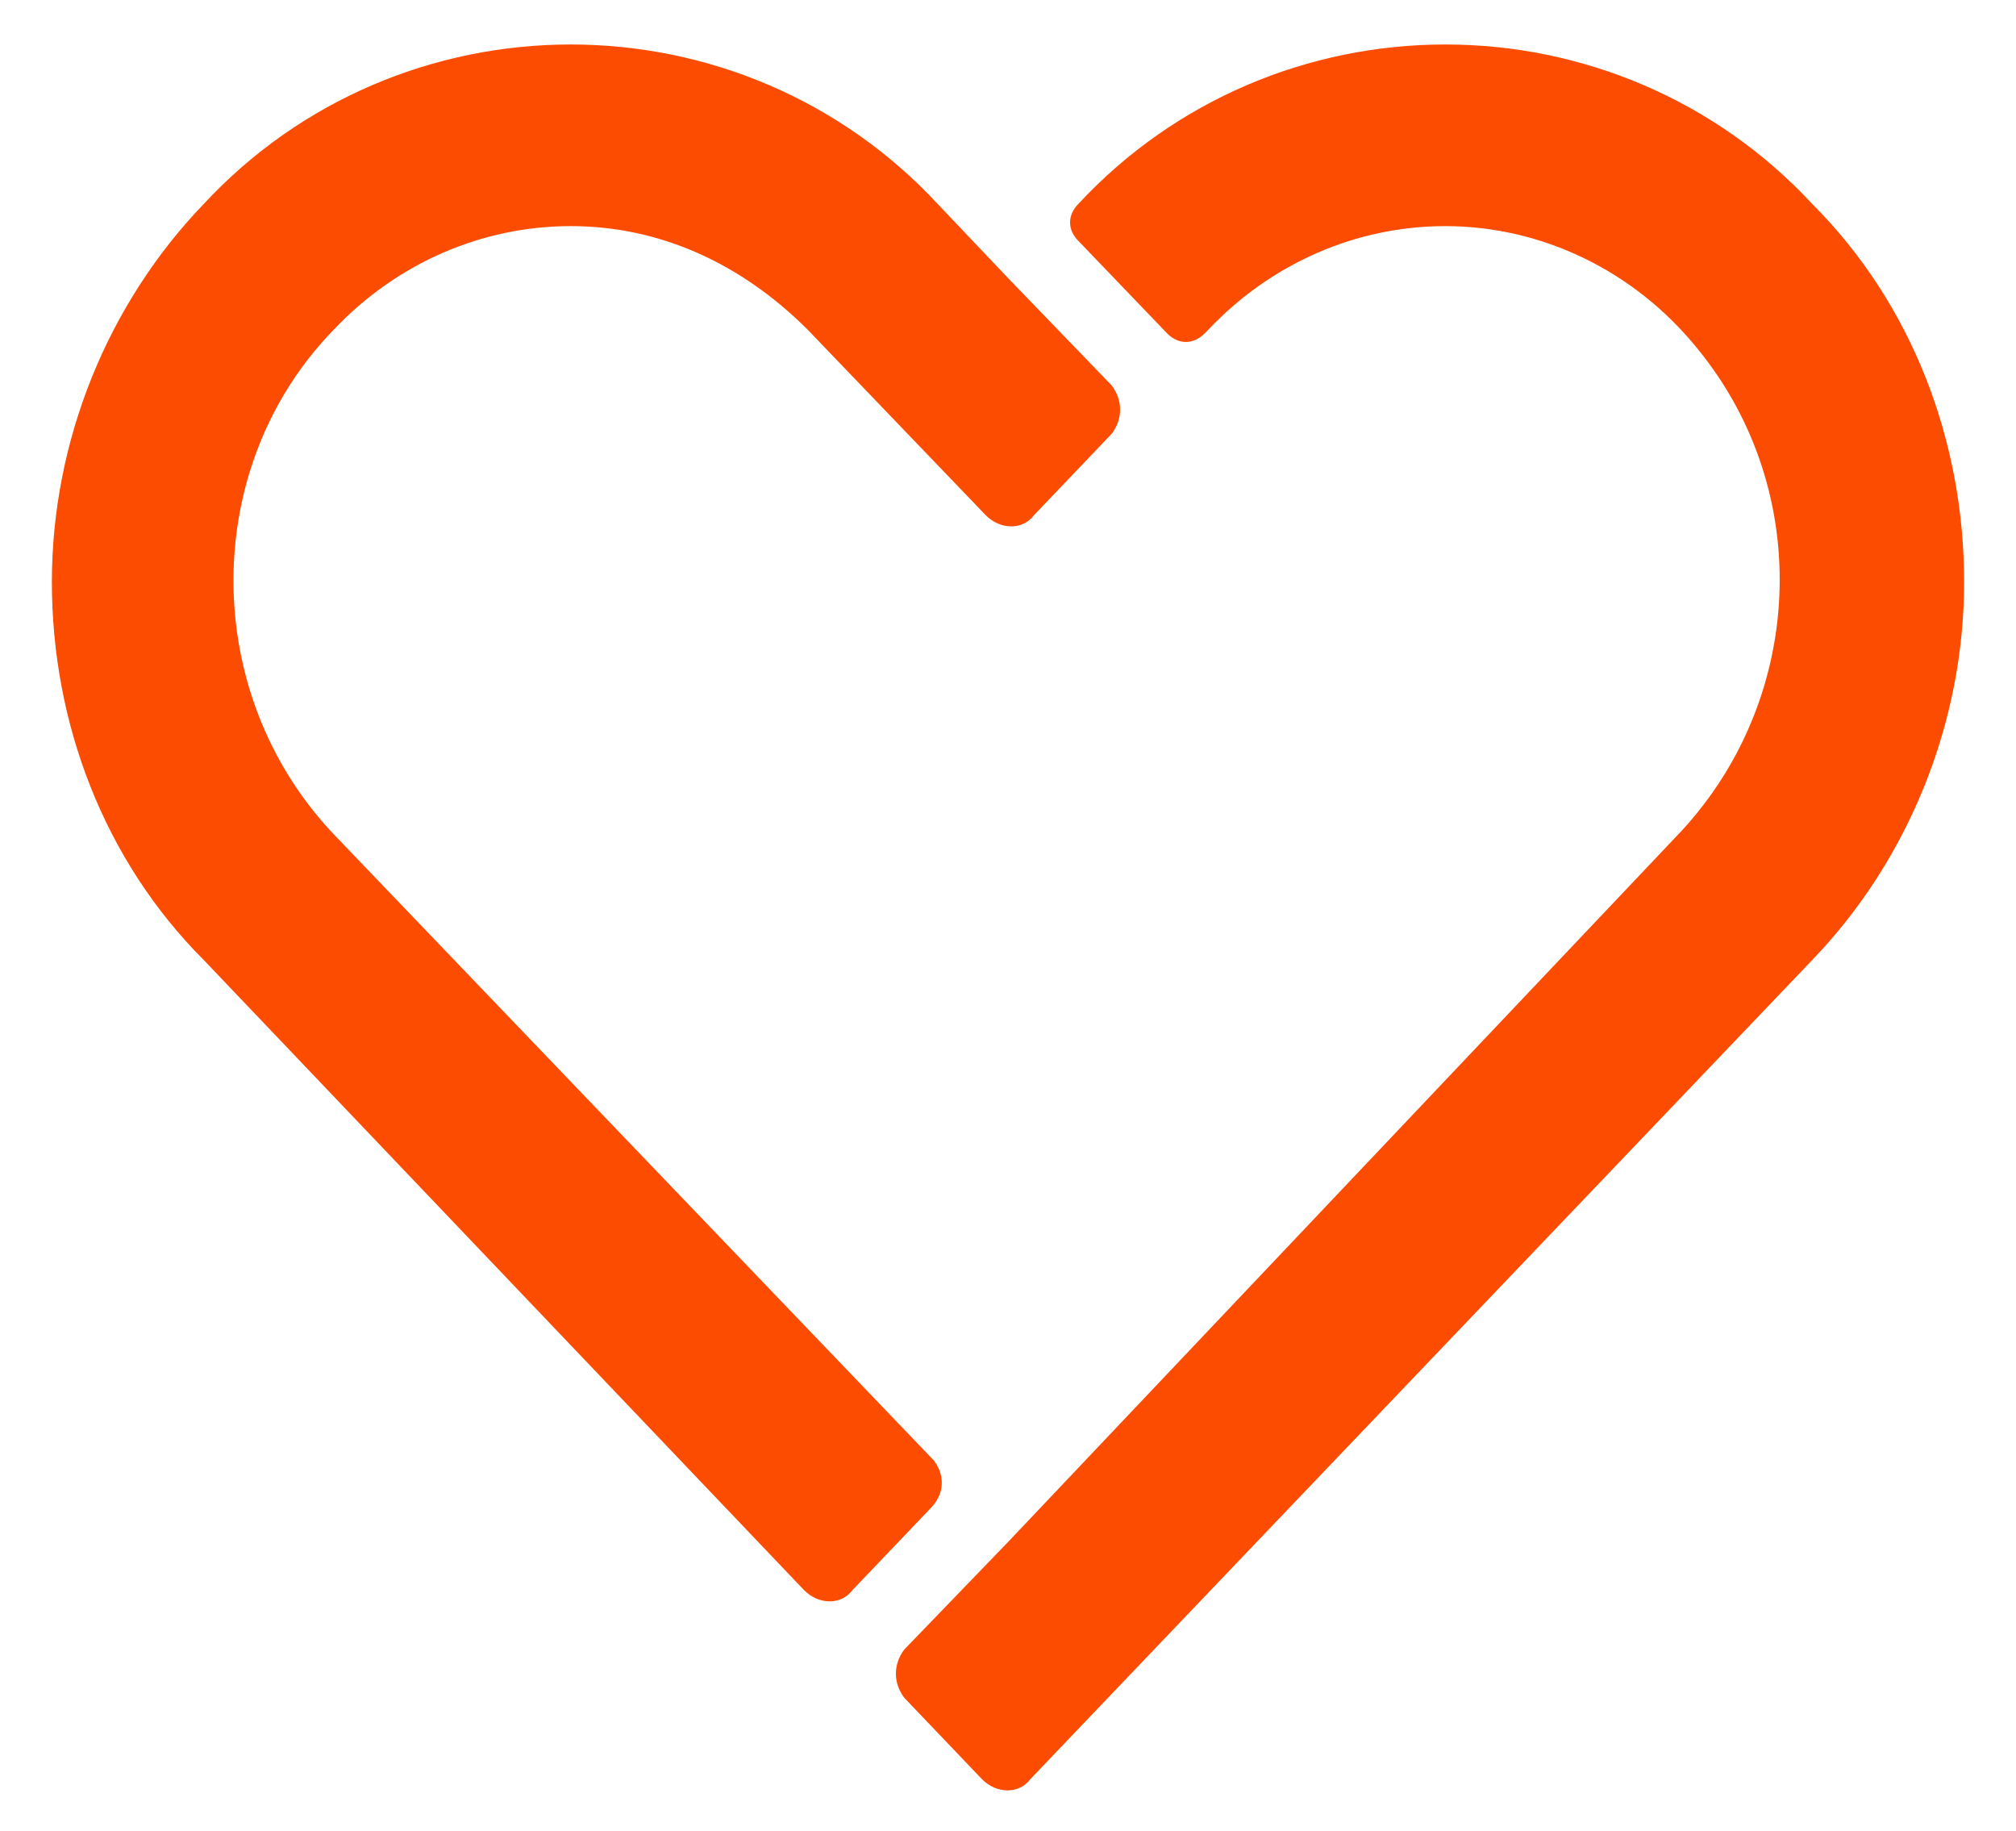
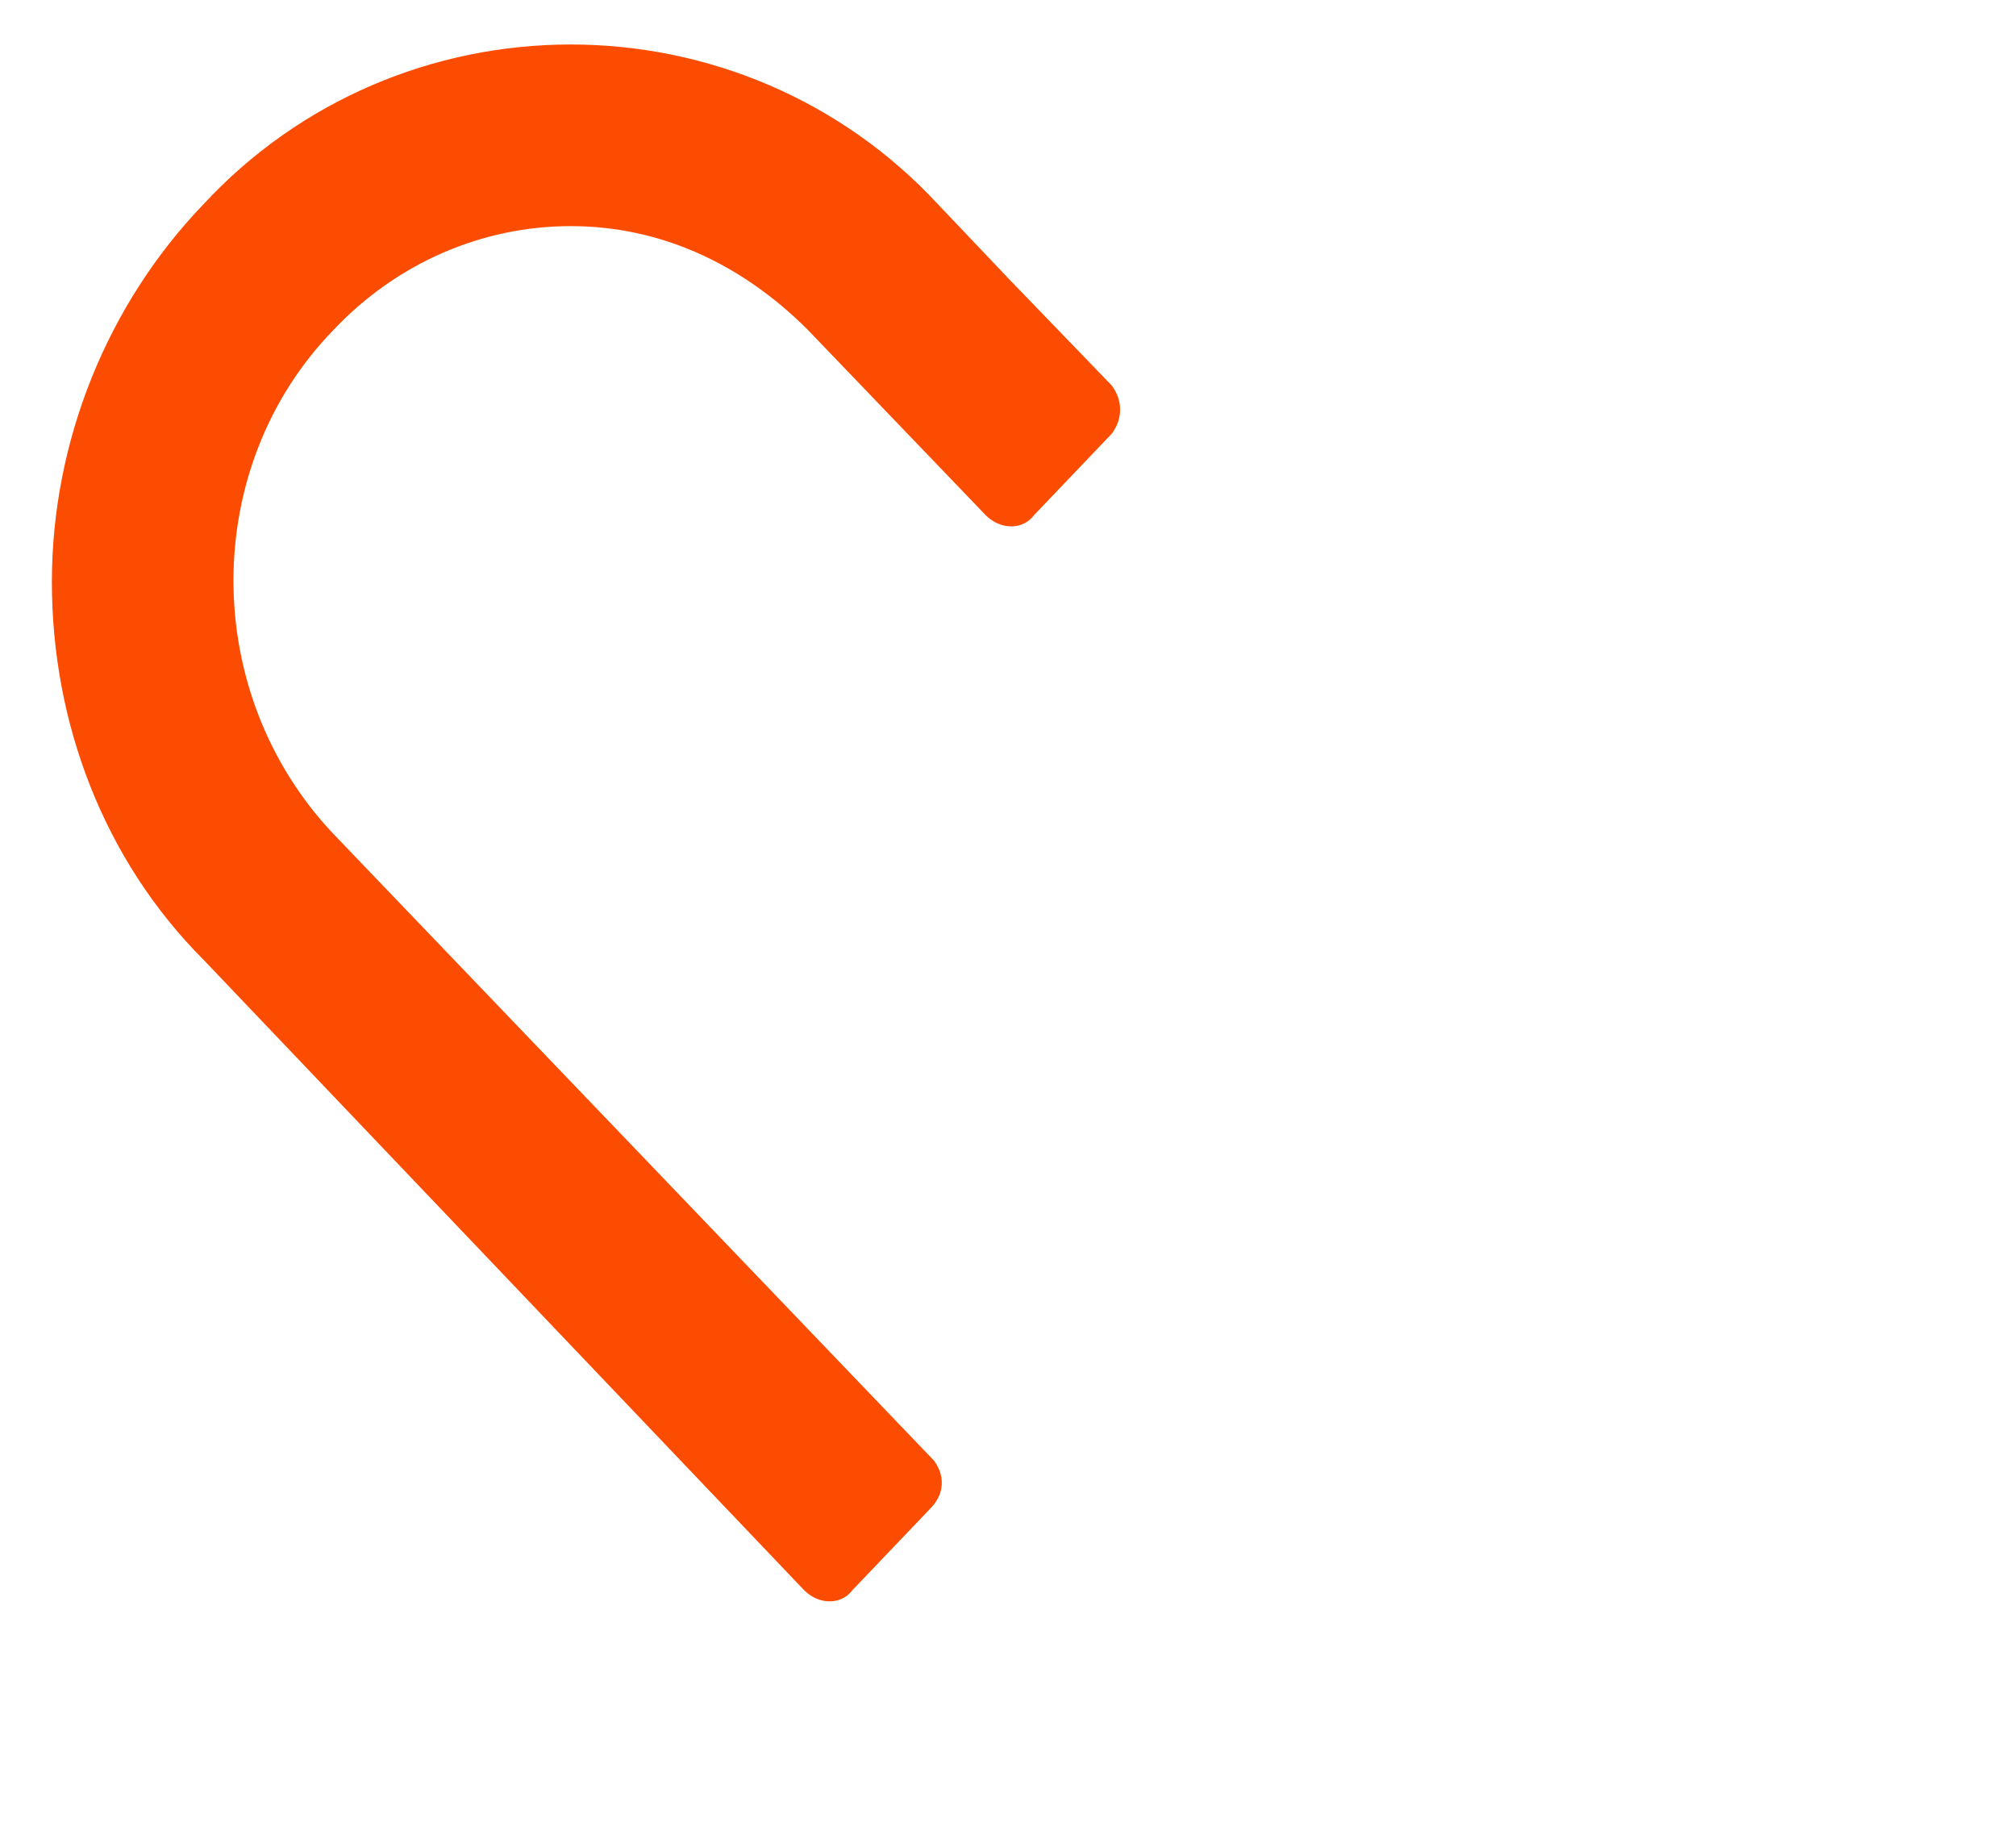
<svg xmlns="http://www.w3.org/2000/svg" version="1.1" id="Capa_1" x="0px" y="0px" viewBox="0 0 54.4 49.4" style="enable-background:new 0 0 54.4 49.4;" xml:space="preserve">
  <style type="text/css">
	.st0{fill:#FC4C02;}
</style>
  <g>
-     <path class="st0" d="M25.2,39.4L9,22.5c-3.6-3.8-3.6-9.9,0-13.6l0,0c1.7-1.8,4-2.8,6.4-2.8c2.4,0,4.6,1,6.4,2.8l4.8,5   c0.4,0.4,1,0.4,1.3,0l2.1-2.2c0.3-0.4,0.3-0.9,0-1.3l-2.8-2.9l0,0l-1.9-2c-2.6-2.8-6.2-4.3-9.9-4.3c-3.7,0-7.3,1.5-9.9,4.3l0,0   c-2.6,2.7-4.1,6.4-4.1,10.2c0,3.8,1.4,7.5,4.1,10.2l16.2,17c0.4,0.4,1,0.4,1.3,0l2.1-2.2C25.5,40.3,25.5,39.8,25.2,39.4z" />
-     <path class="st0" d="M48.9,5.5c-2.6-2.8-6.2-4.3-9.9-4.3c-3.7,0-7.3,1.5-9.9,4.3c-0.3,0.3-0.3,0.7,0,1L31.5,9c0.3,0.3,0.7,0.3,1,0   l0.1-0.1c1.7-1.8,4-2.8,6.4-2.8c2.6,0,5.1,1.2,6.8,3.3c3.2,3.9,2.9,9.6-0.6,13.2L27.2,41.6l0,0l-2.8,2.9c-0.3,0.4-0.3,0.9,0,1.3   l2.1,2.2c0.4,0.4,1,0.4,1.3,0l21.1-22.1c2.6-2.7,4.1-6.4,4.1-10.2S51.6,8.2,48.9,5.5z" />
+     <path class="st0" d="M25.2,39.4L9,22.5c-3.6-3.8-3.6-9.9,0-13.6l0,0c1.7-1.8,4-2.8,6.4-2.8c2.4,0,4.6,1,6.4,2.8l4.8,5   c0.4,0.4,1,0.4,1.3,0l2.1-2.2c0.3-0.4,0.3-0.9,0-1.3l-2.8-2.9l0,0l-1.9-2c-2.6-2.8-6.2-4.3-9.9-4.3c-3.7,0-7.3,1.5-9.9,4.3l0,0   c-2.6,2.7-4.1,6.4-4.1,10.2c0,3.8,1.4,7.5,4.1,10.2l16.2,17c0.4,0.4,1,0.4,1.3,0l2.1-2.2C25.5,40.3,25.5,39.8,25.2,39.4" />
  </g>
</svg>